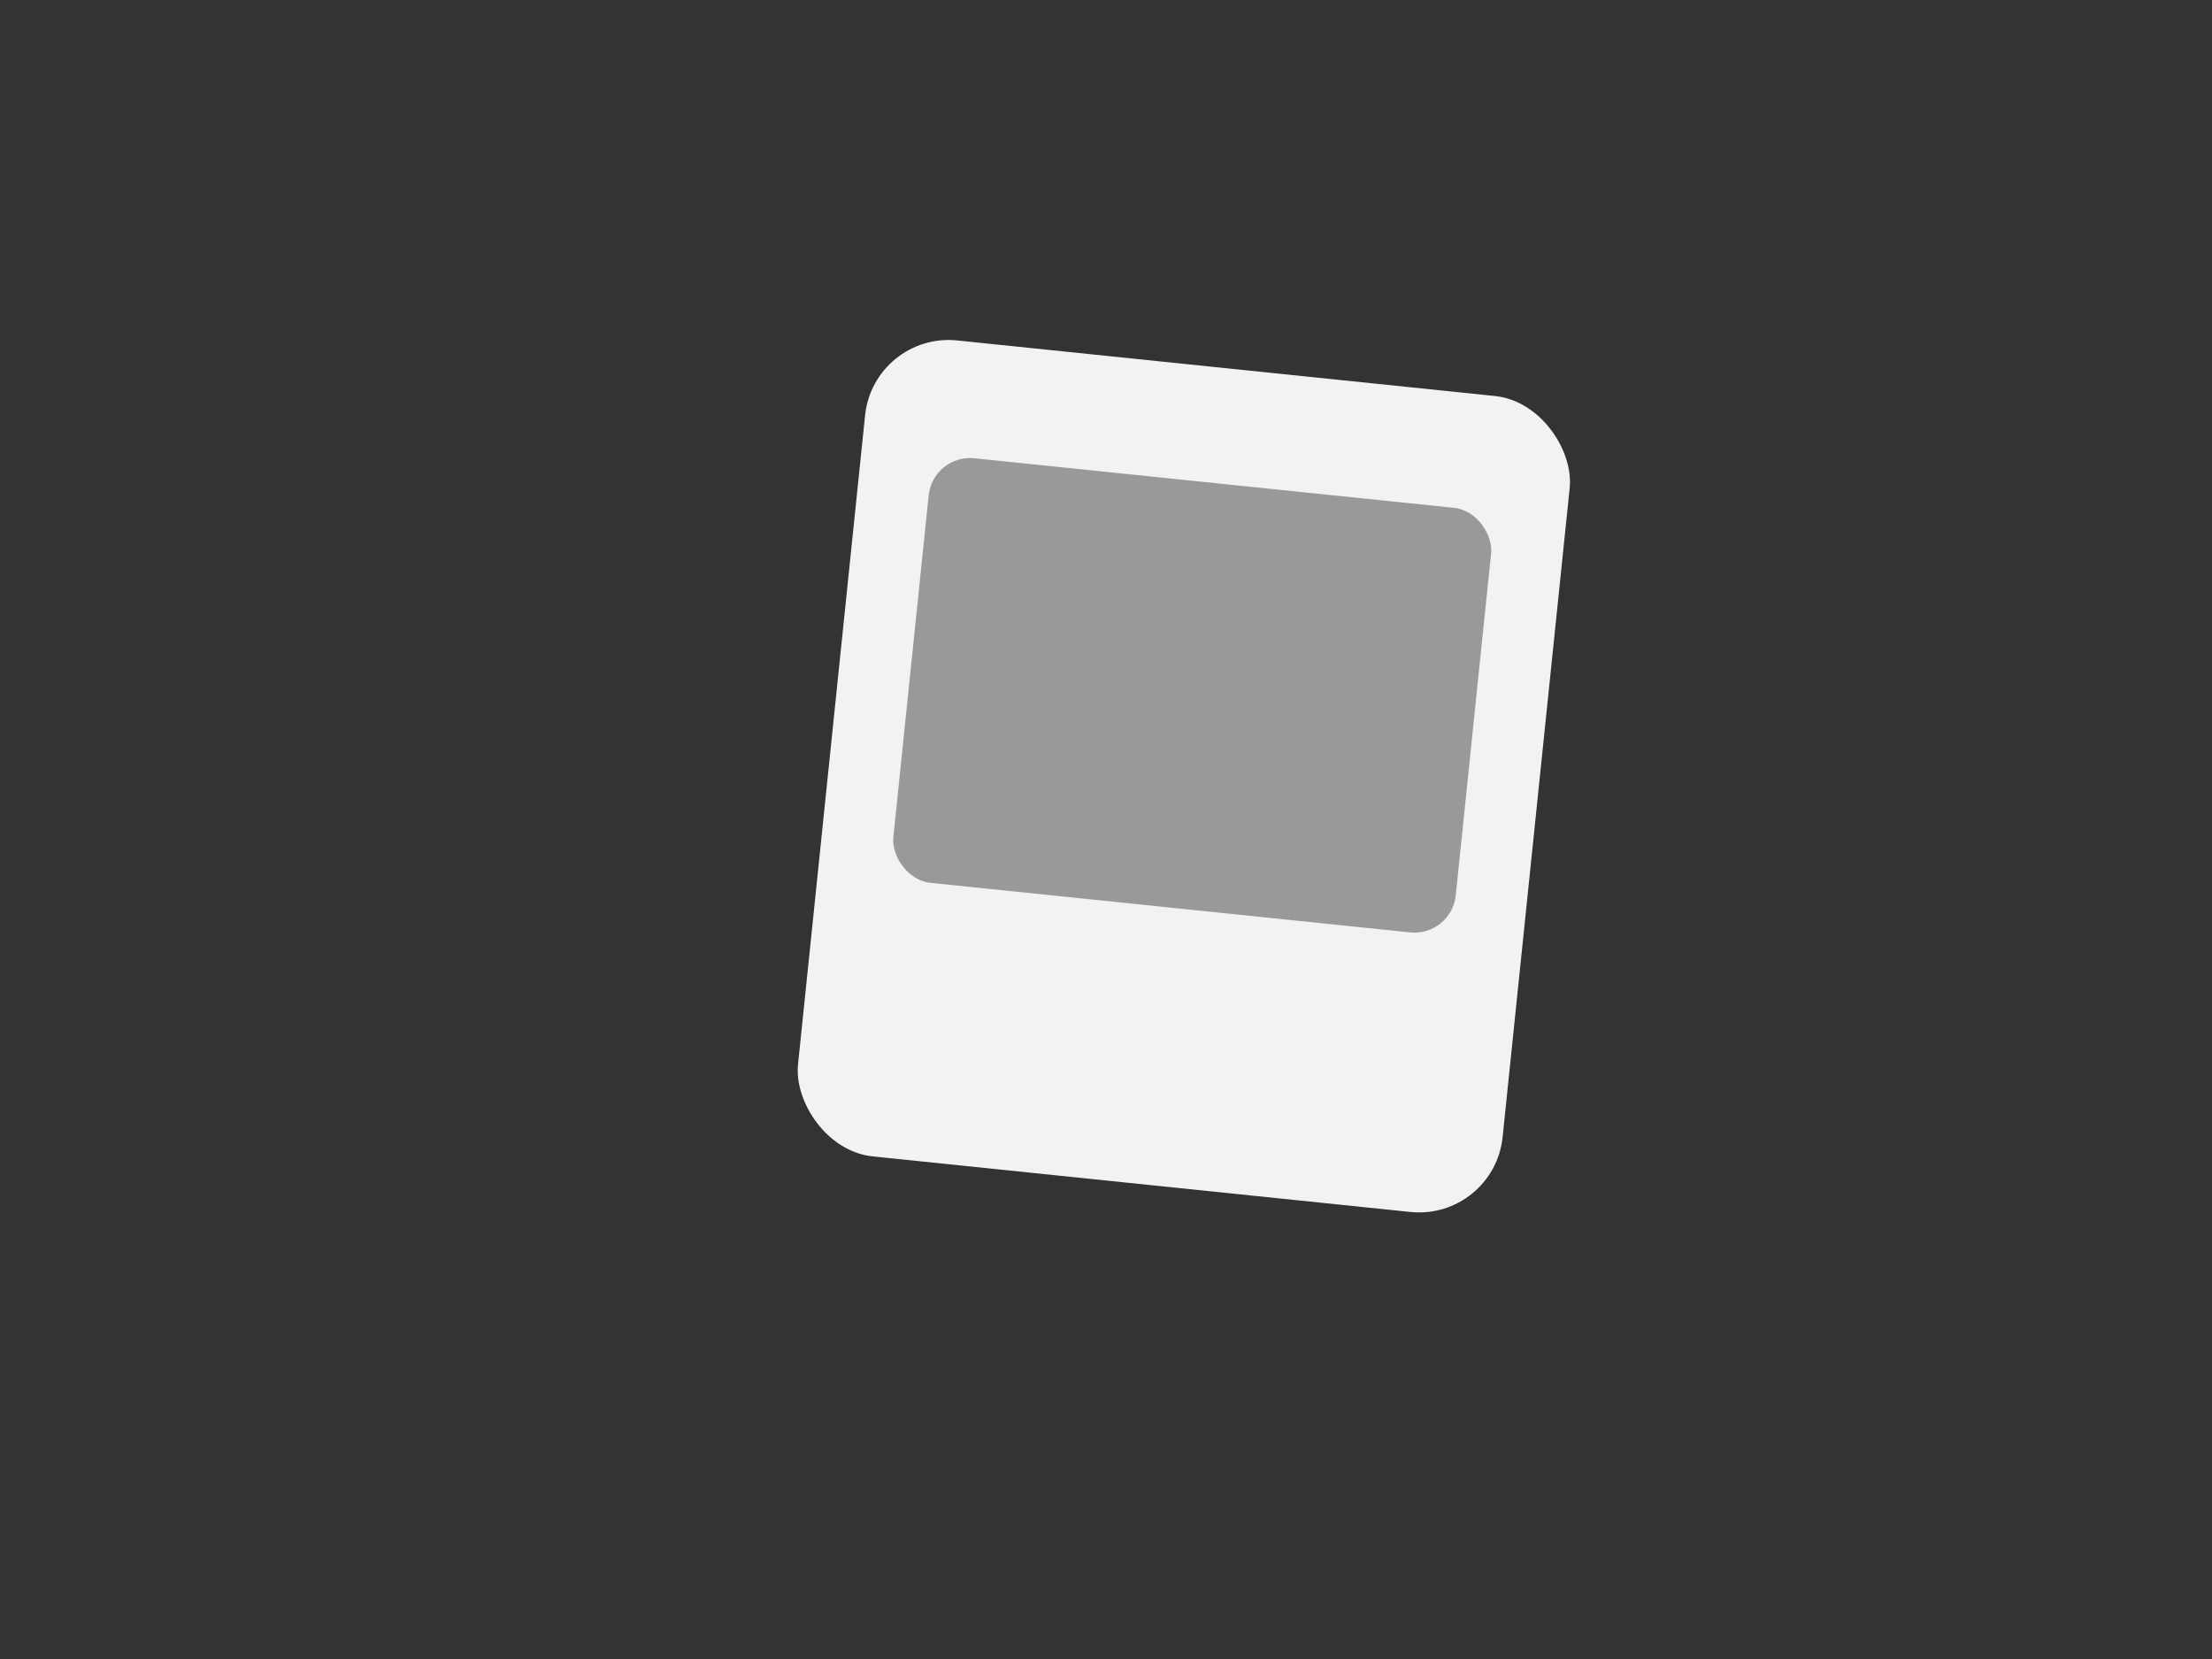
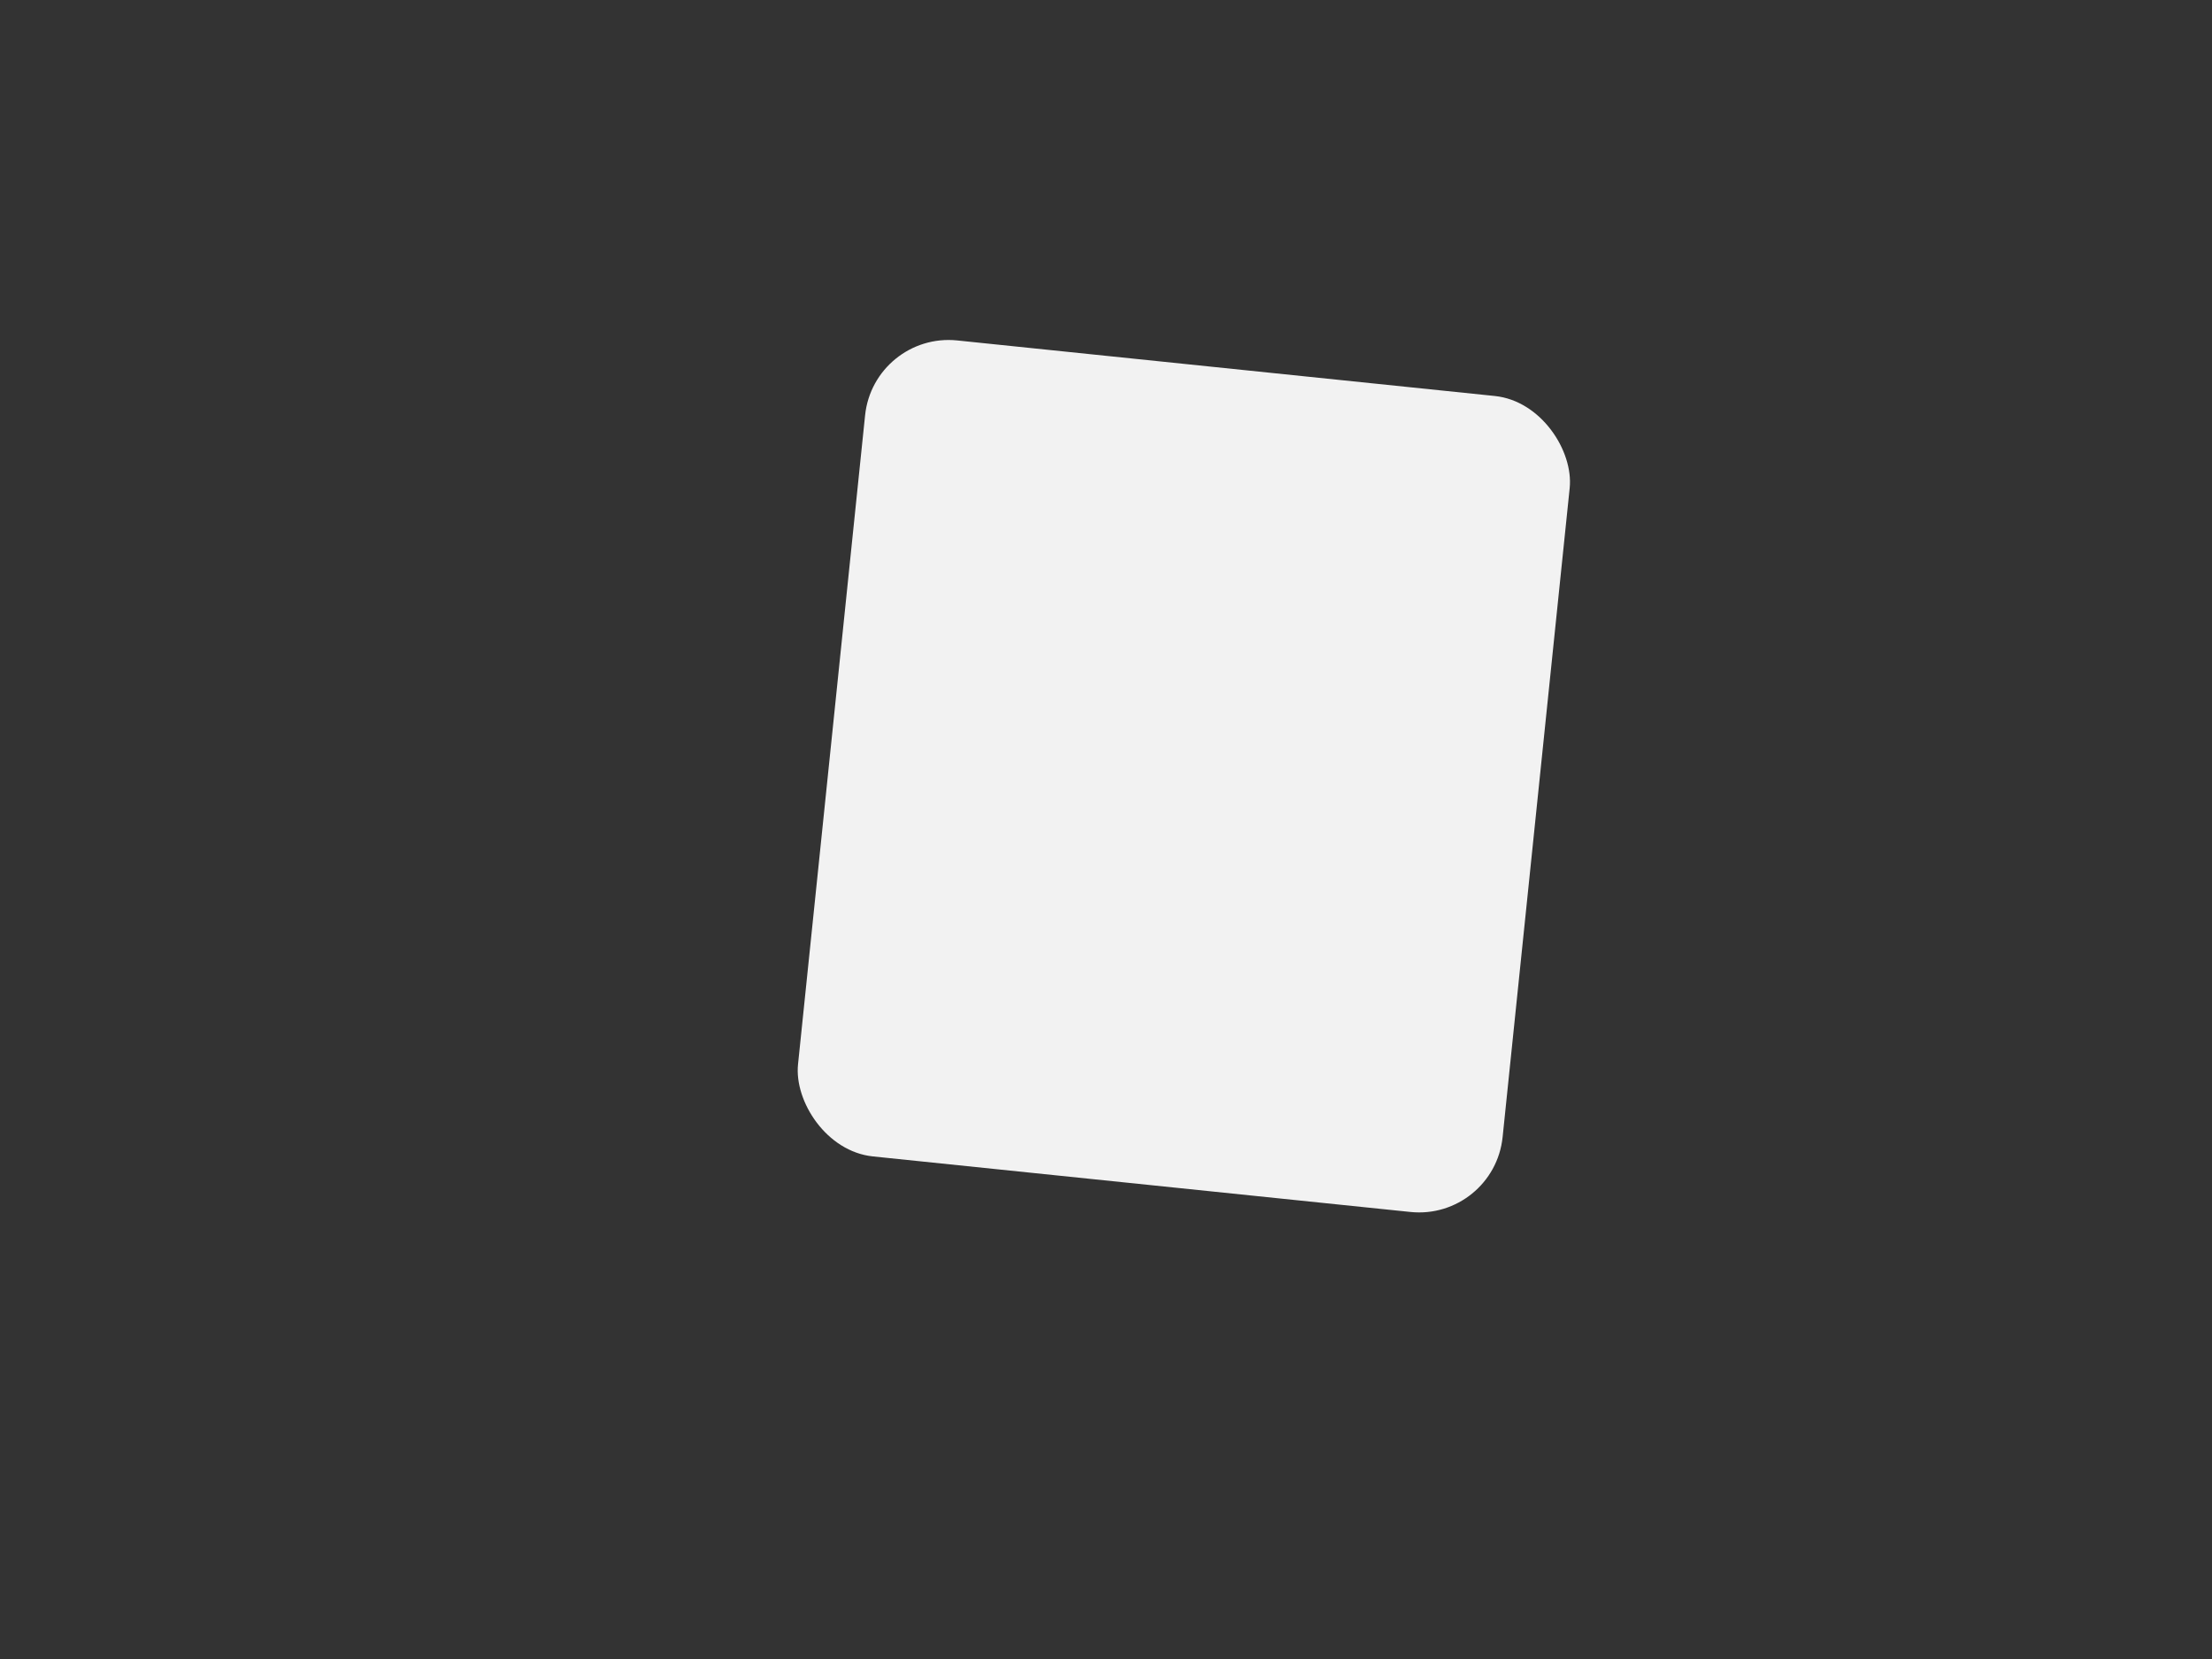
<svg xmlns="http://www.w3.org/2000/svg" id="Layer_1" data-name="Layer 1" viewBox="0 0 800 600">
  <rect x="0" y="0" width="800" height="600" fill="#333333" stroke="none" />
  <rect x="300.07" y="132.38" width="256.18" height="296.68" rx="30.36" transform="translate(31.12 -42.52) rotate(5.9)" fill="#f2f2f2" />
-   <rect x="328.94" y="174.28" width="204.49" height="154.37" rx="15.03" transform="translate(28.13 -42.98) rotate(5.9)" fill="#999" />
</svg>